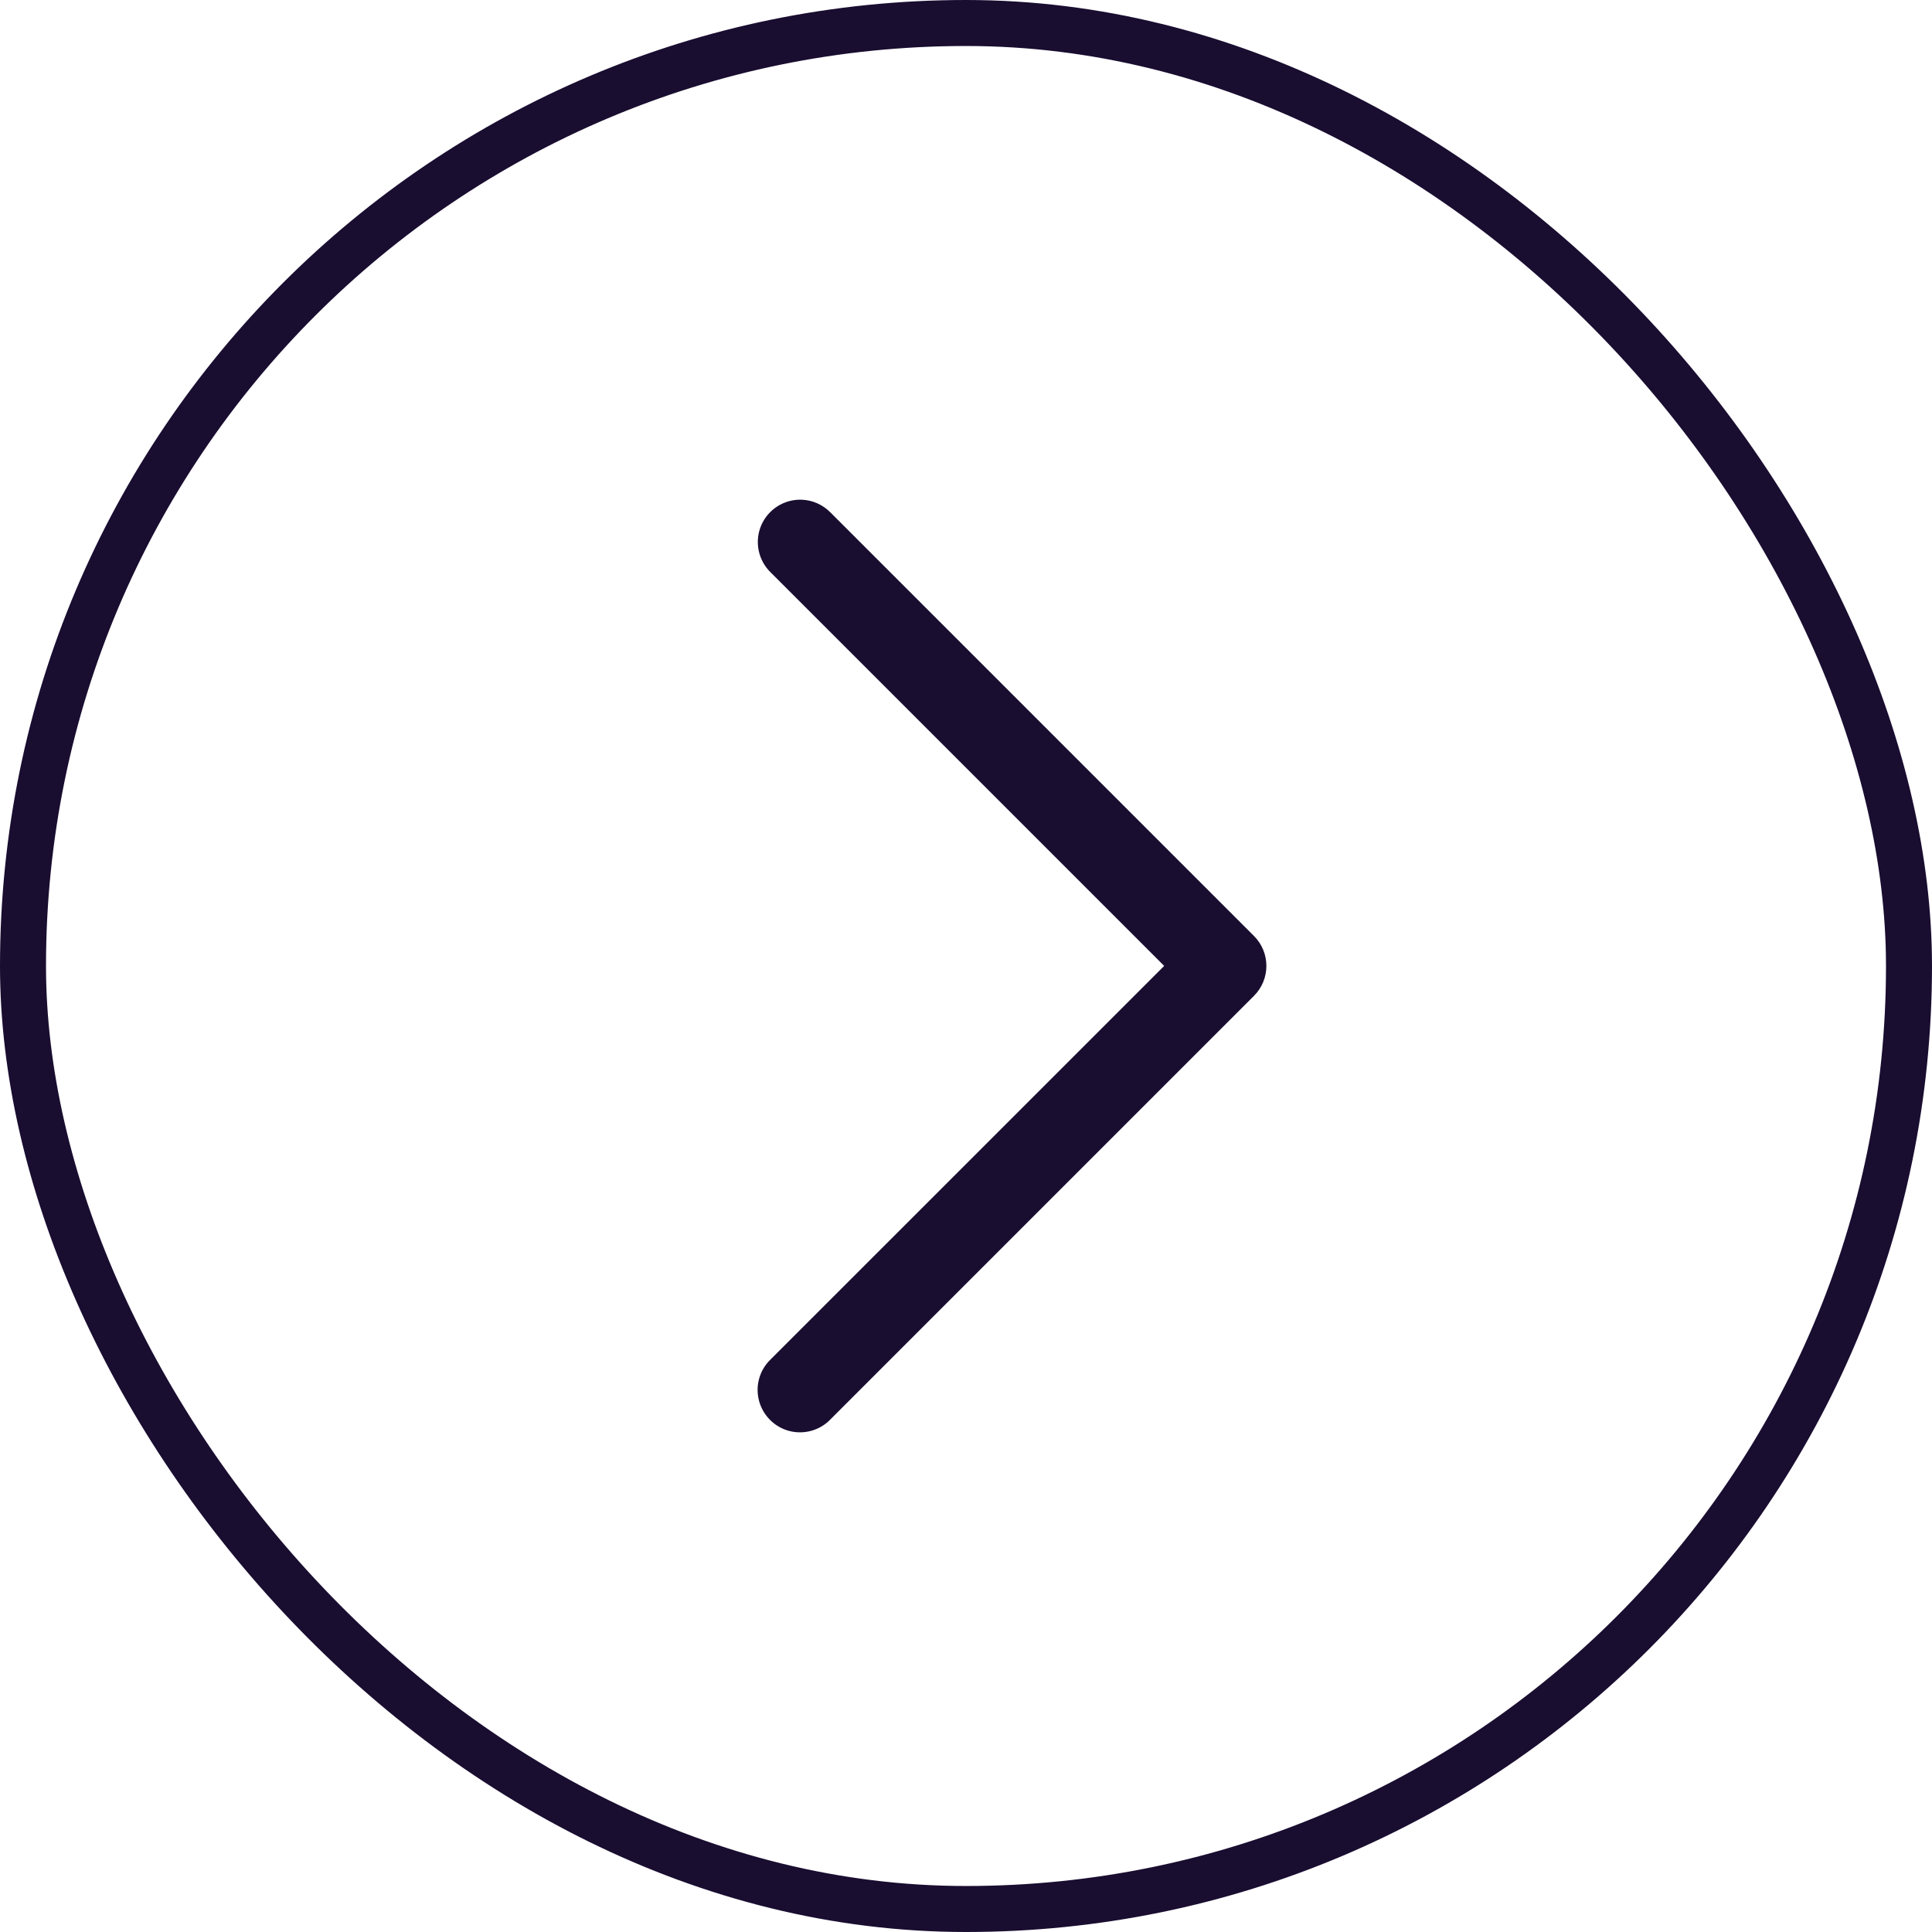
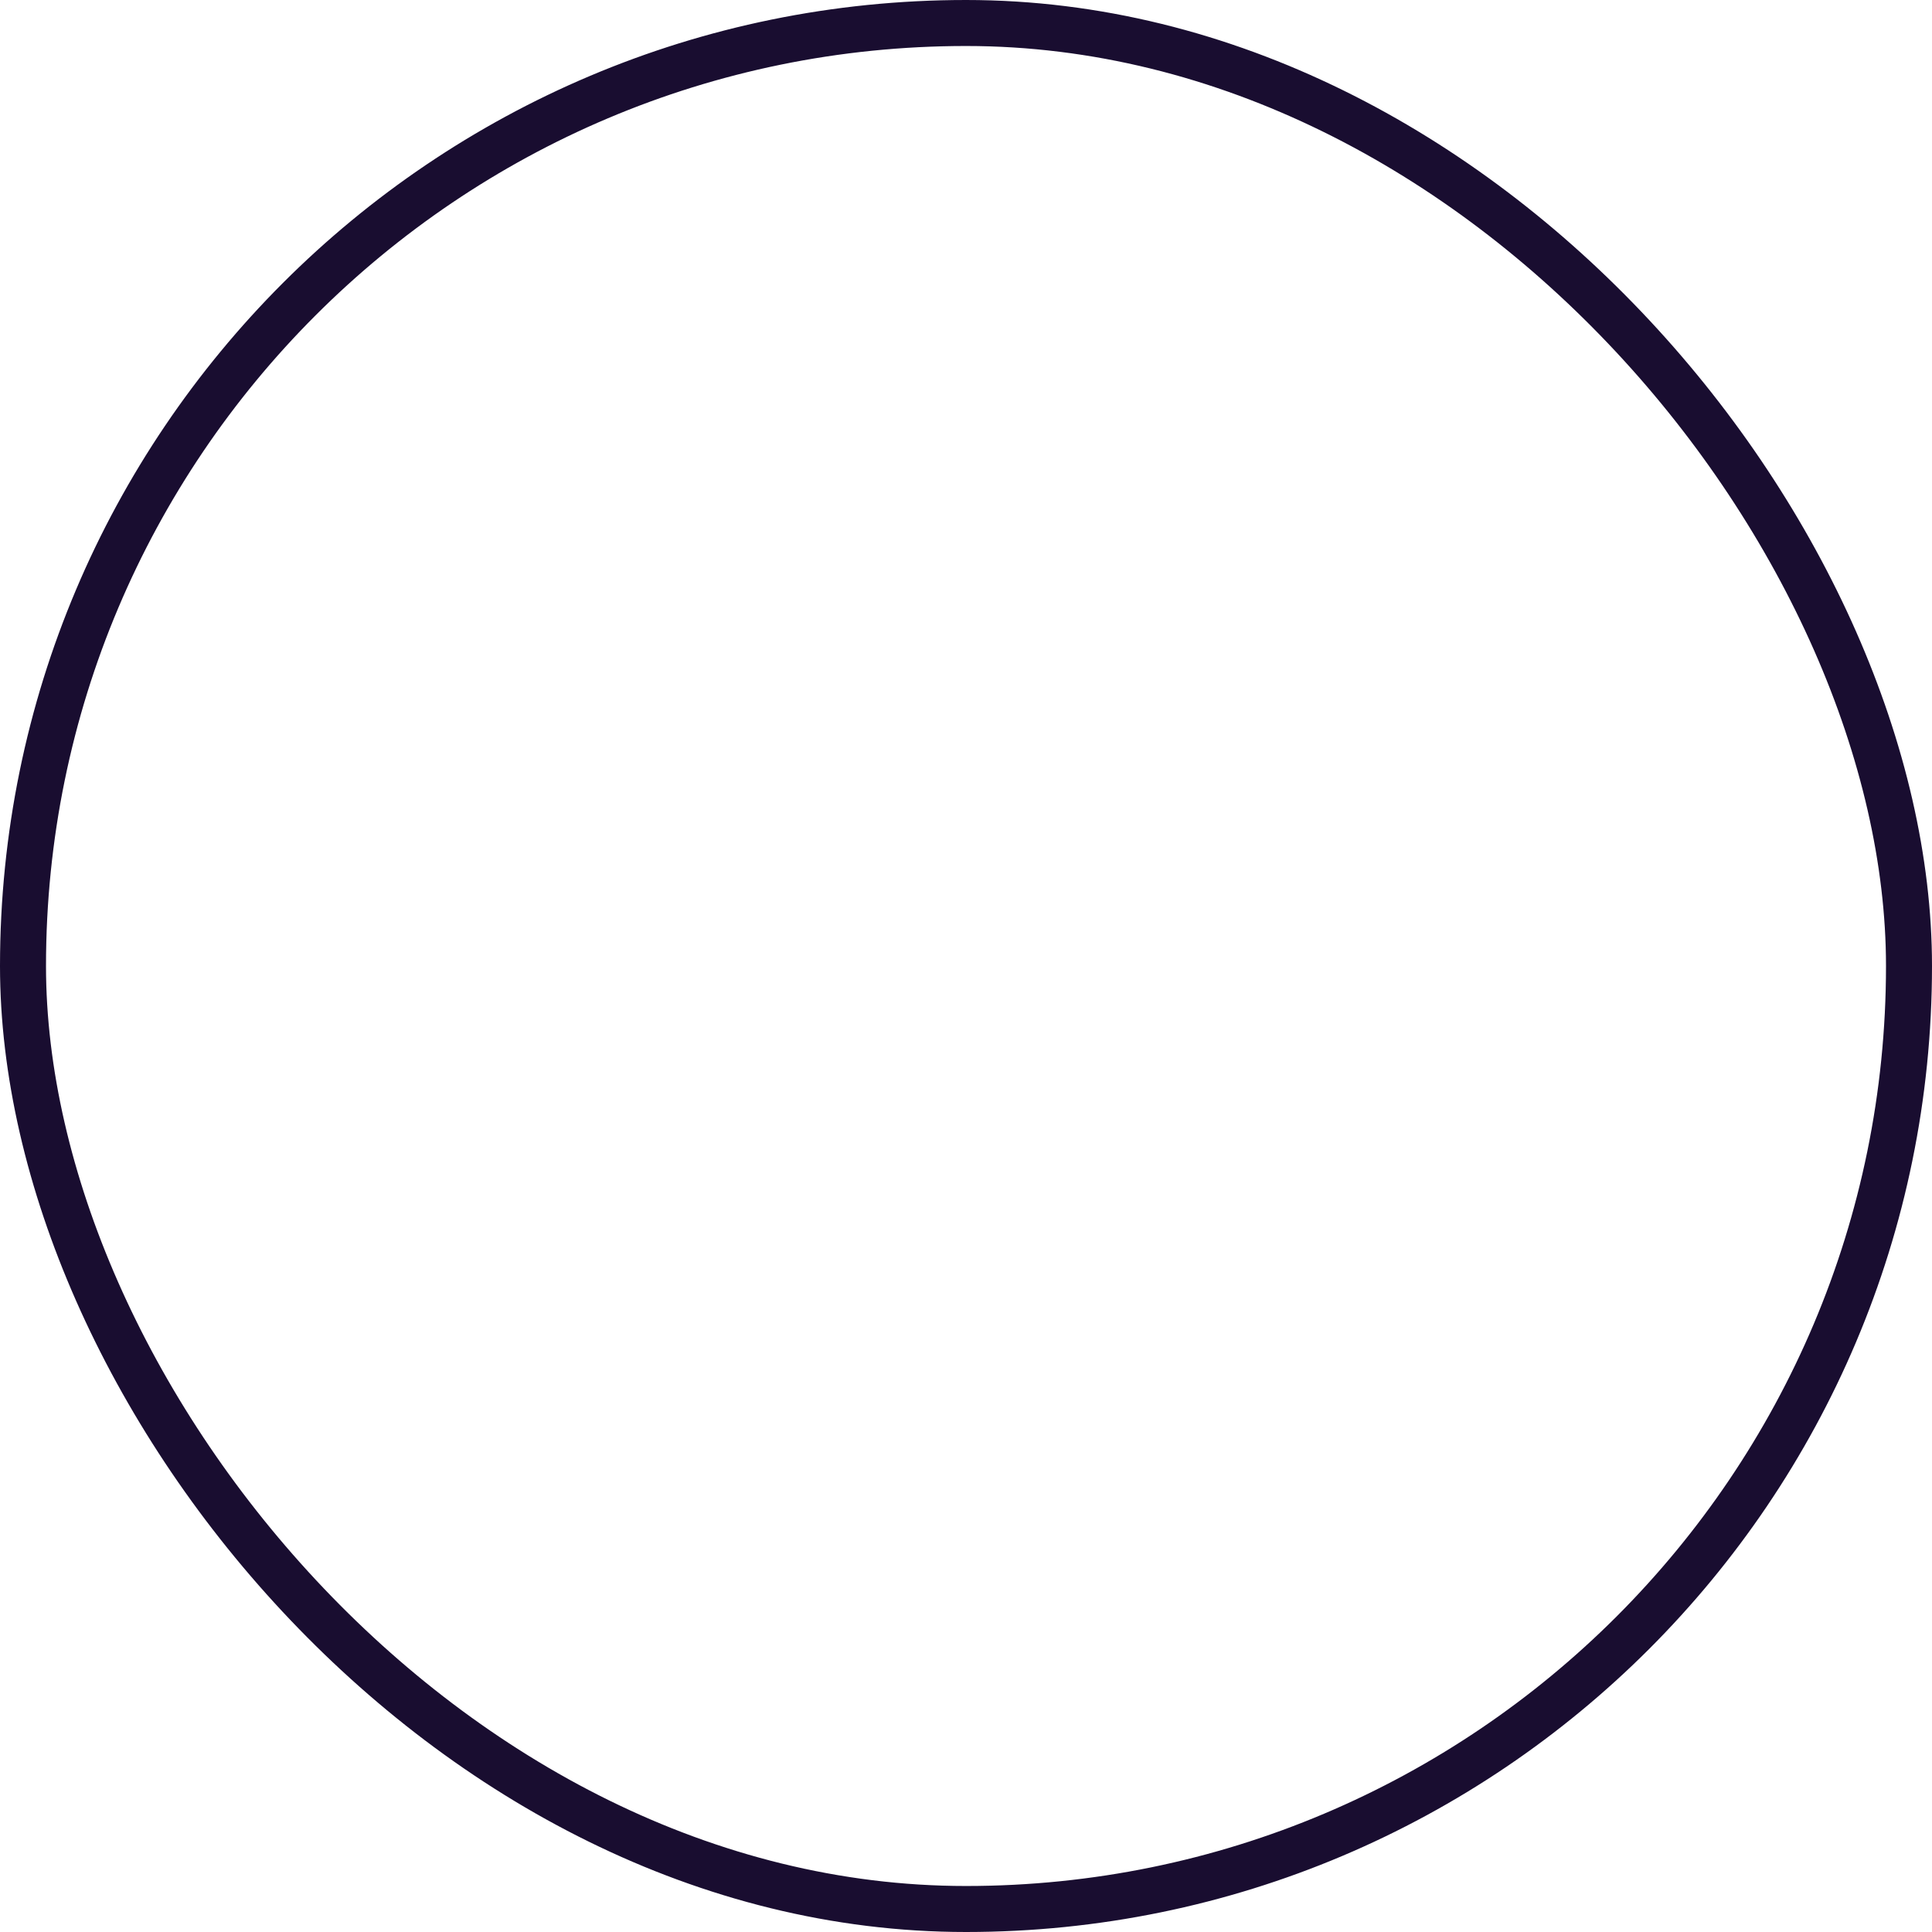
<svg xmlns="http://www.w3.org/2000/svg" width="42" height="42" viewBox="0 0 42 42" fill="none">
-   <path d="M17.422 10.863C17.661 10.87 17.888 10.971 18.055 11.142L27.26 20.347C27.62 20.707 27.62 21.289 27.26 21.649L18.055 30.854C17.825 31.095 17.482 31.192 17.158 31.108C16.836 31.023 16.584 30.771 16.5 30.449C16.415 30.126 16.512 29.782 16.753 29.552L25.308 20.998L16.753 12.443C16.482 12.179 16.399 11.775 16.547 11.424C16.696 11.075 17.043 10.852 17.422 10.863Z" fill="#190D30" />
  <rect x="0.5" y="0.5" width="41" height="41" rx="20.5" stroke="#190D30" />
</svg>